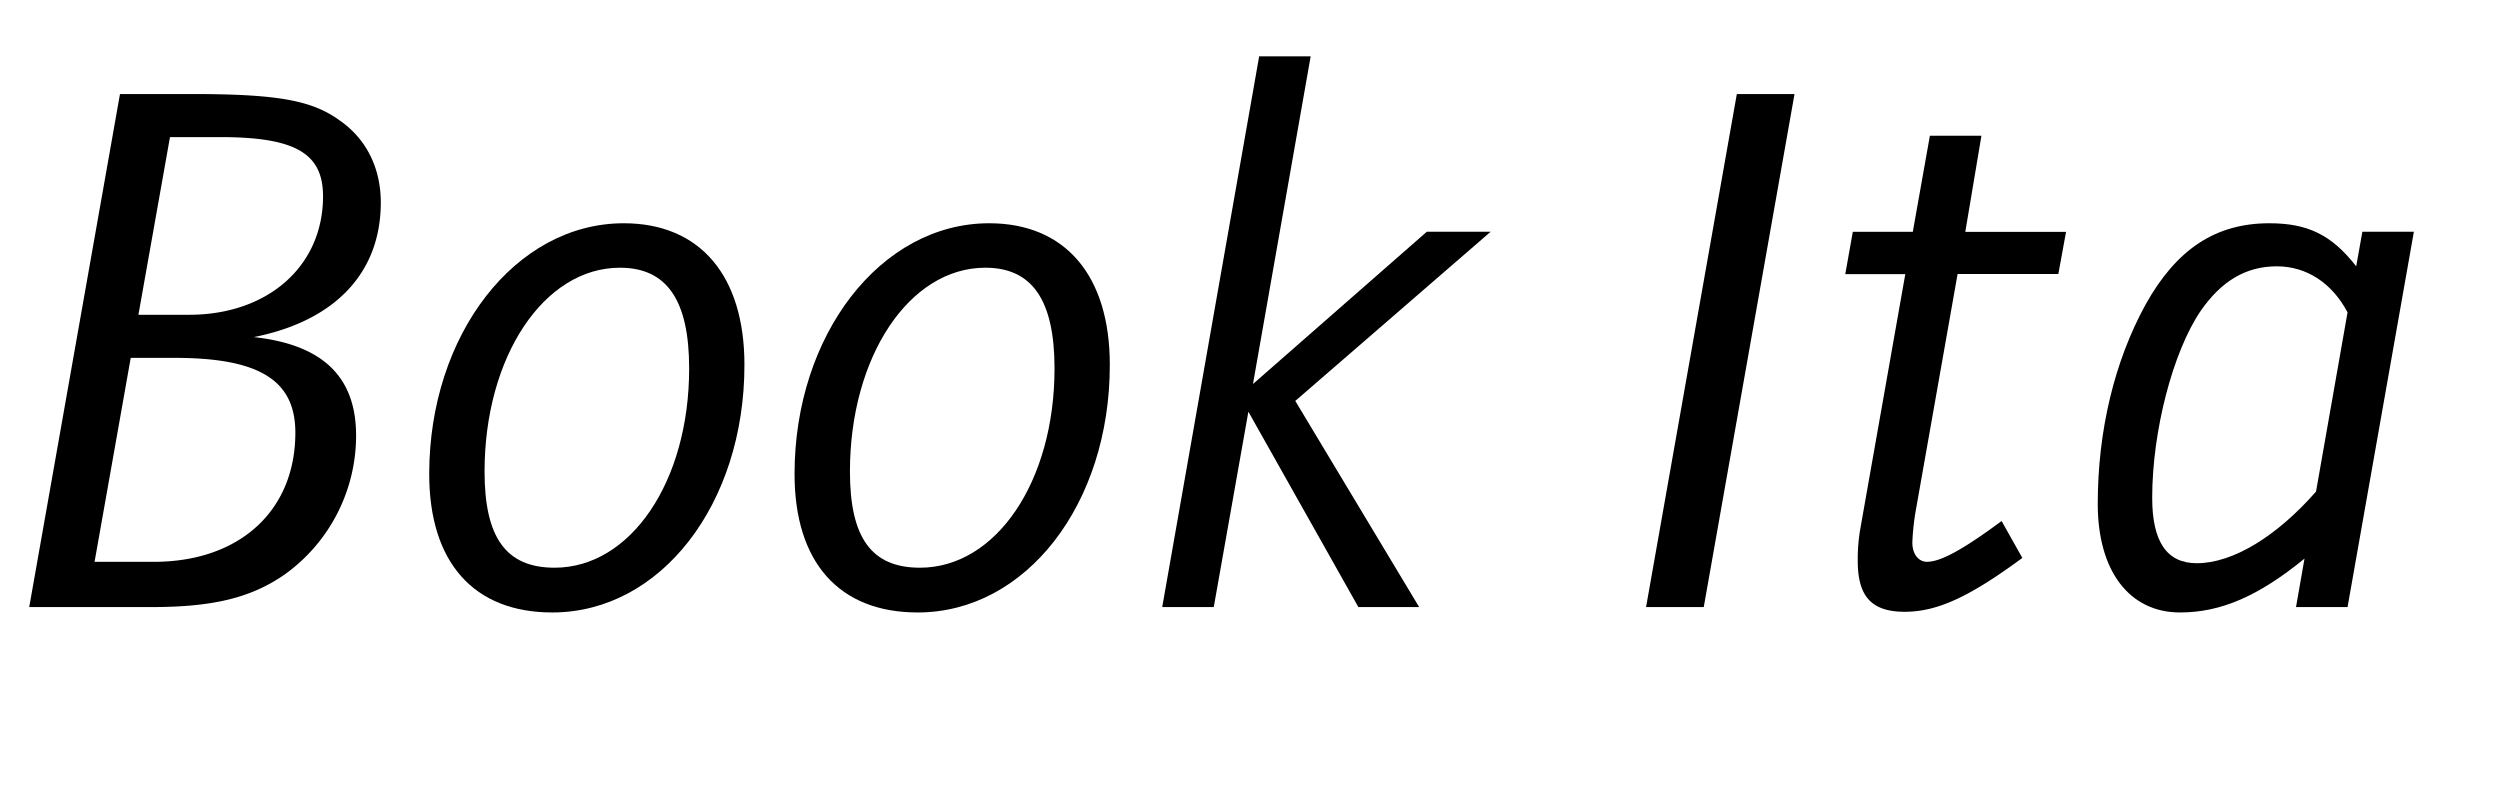
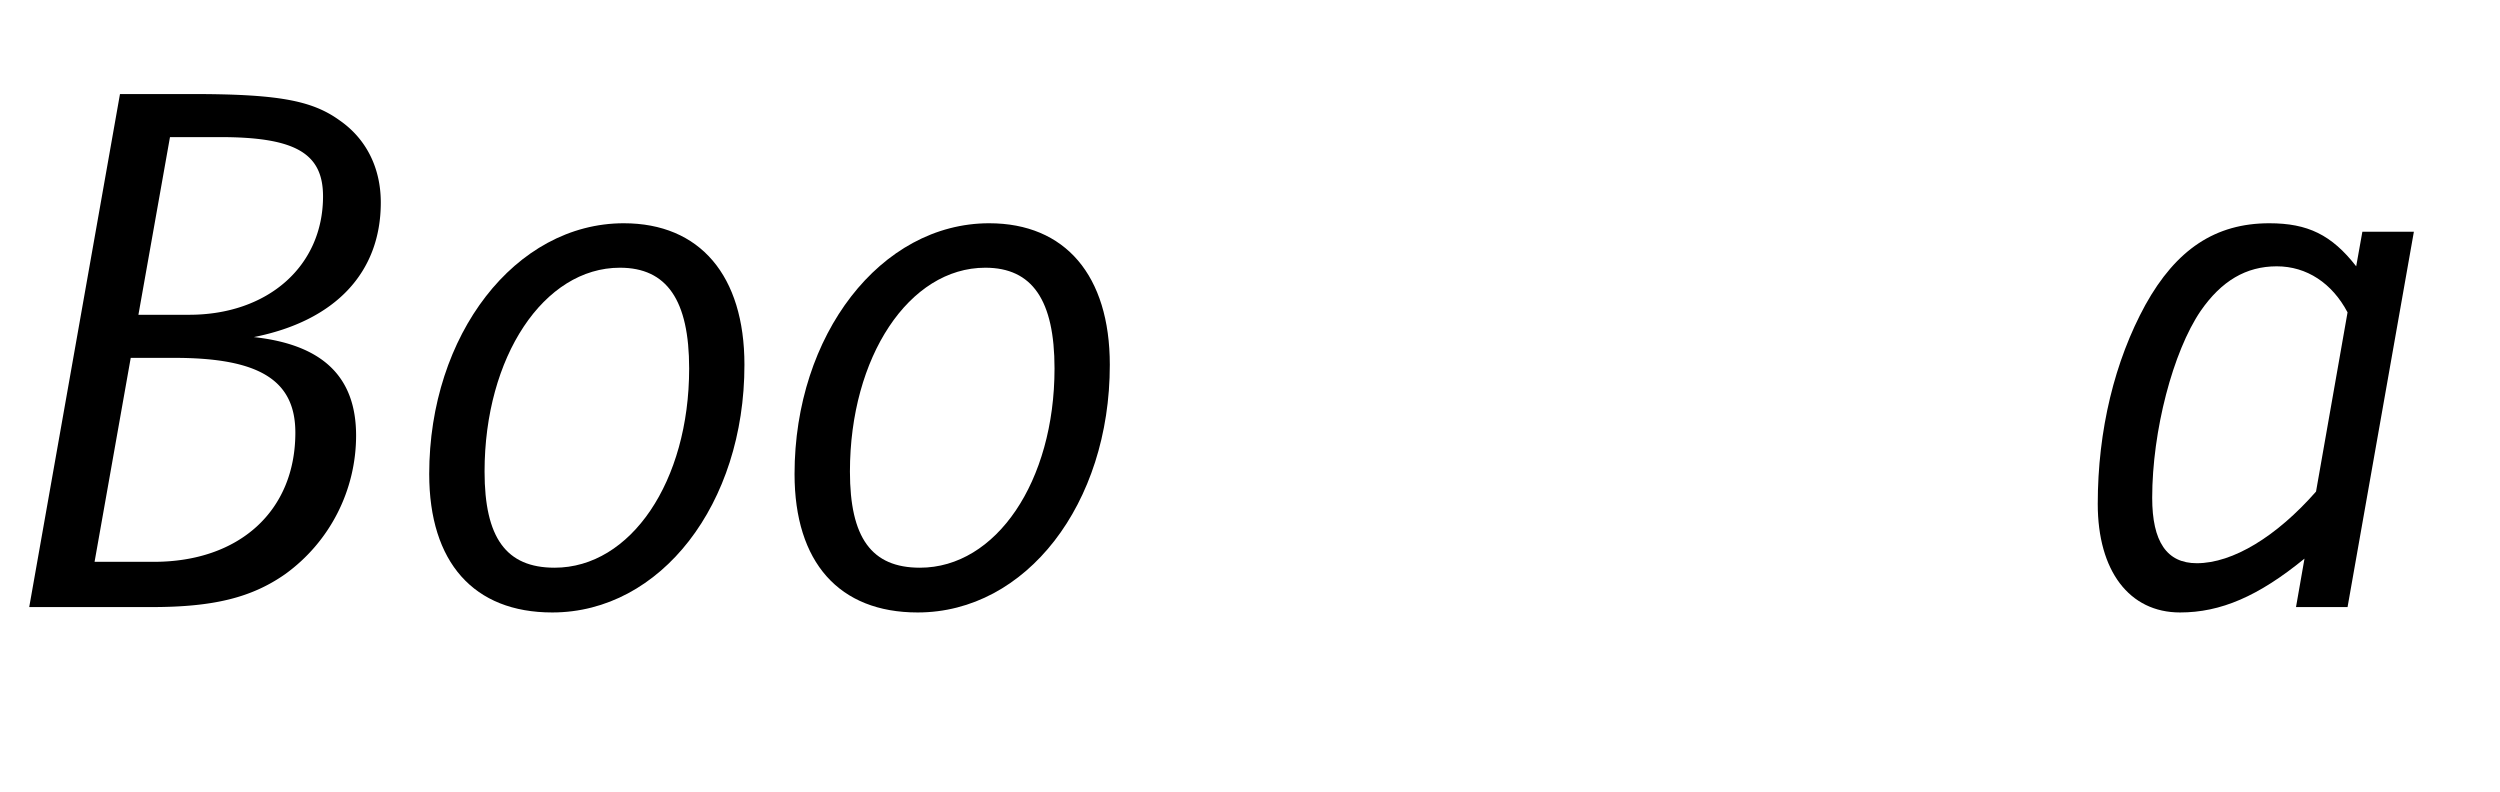
<svg xmlns="http://www.w3.org/2000/svg" viewBox="0 0 663.02 210">
  <defs>
    <style>.cls-1{fill:none;}</style>
  </defs>
  <g id="Bounding_box" data-name="Bounding box">
    <rect class="cls-1" width="663.02" height="210" />
  </g>
  <g id="Typeface">
    <path d="M67.31,89.4c18.36,2,27.13,10.61,27.13,26.11a45.34,45.34,0,0,1-18.76,36.72c-9,6.32-19.18,8.77-35.5,8.77H7.75L31.82,24.94h19c22.64,0,31.82,1.63,39.17,6.93,7.13,4.9,11,12.65,11,21.83C101,72.26,88.94,85.11,67.31,89.4Zm-21,5.51H34.67L25.08,149H40.79c22.65,0,37.54-13.46,37.54-34.27C78.33,100.82,68.74,94.91,46.3,94.91Zm12-58.55H45.08L36.71,83.48H50.18c20.8,0,35.49-12.85,35.49-31.41C85.67,40.64,78.33,36.36,58.34,36.36Z" />
    <path d="M146.46,162.43c-20.8,0-32.63-13.26-32.63-36.72,0-36.92,22.84-66.5,51.6-66.5,20.2,0,32,13.87,32,37.53C197.46,133.66,175.23,162.43,146.46,162.43ZM164.41,71c-20.19,0-35.9,23.66-35.9,54.06,0,17.54,5.71,25.5,18.57,25.5,20.19,0,35.69-22.85,35.69-52.84C182.77,79.61,176.86,71,164.41,71Z" />
    <path d="M243.36,162.43c-20.8,0-32.64-13.26-32.64-36.72,0-36.92,22.85-66.5,51.61-66.5,20.2,0,32,13.87,32,37.53C294.36,133.66,272.13,162.43,243.36,162.43ZM261.31,71c-20.19,0-35.9,23.66-35.9,54.06,0,17.54,5.71,25.5,18.56,25.5,20.2,0,35.7-22.85,35.7-52.84C279.67,79.61,273.76,71,261.31,71Z" />
-     <path d="M343.52,106.33,376.37,161H360.25l-29.17-51.81L321.9,161H308.23L333.94,14.94H347.6l-15.3,86.9,46.11-40.39h16.93Z" />
-     <path d="M451.85,161h-15.3L460.62,24.94h15.3Z" />
-     <path d="M545.89,72.67H519.17l-11,62.22a63.2,63.2,0,0,0-1,9c0,3.06,1.63,5.1,3.88,5.1,3.67,0,9.58-3.26,19.79-10.81l5.5,9.79c-13.87,10.21-22.44,14.28-31.21,14.28s-12.44-4.07-12.44-13.46a47.41,47.41,0,0,1,.61-8.16l12-67.93H489.38l2-11.22h15.91L511.82,36h13.67l-4.28,25.5h26.72Z" />
    <path d="M622.59,161H608.92l2.25-12.85c-12.24,10-22.24,14.28-33,14.28-13.46,0-21.83-11-21.83-28.77,0-19.58,4.49-37.94,12.65-52.83,8.16-14.69,18.56-21.62,32.84-21.62,10.2,0,16.53,3.06,23.05,11.42l1.64-9.18h13.66ZM603.82,70.63c-8.16,0-14.68,3.88-20.19,11.83-7.35,10.81-12.85,31.83-12.85,49.57,0,11.63,3.87,17.34,11.83,17.34,9.59,0,21.21-7.14,31.62-19l8.36-47.53C618.51,75.12,611.78,70.63,603.82,70.63Z" />
  </g>
</svg>